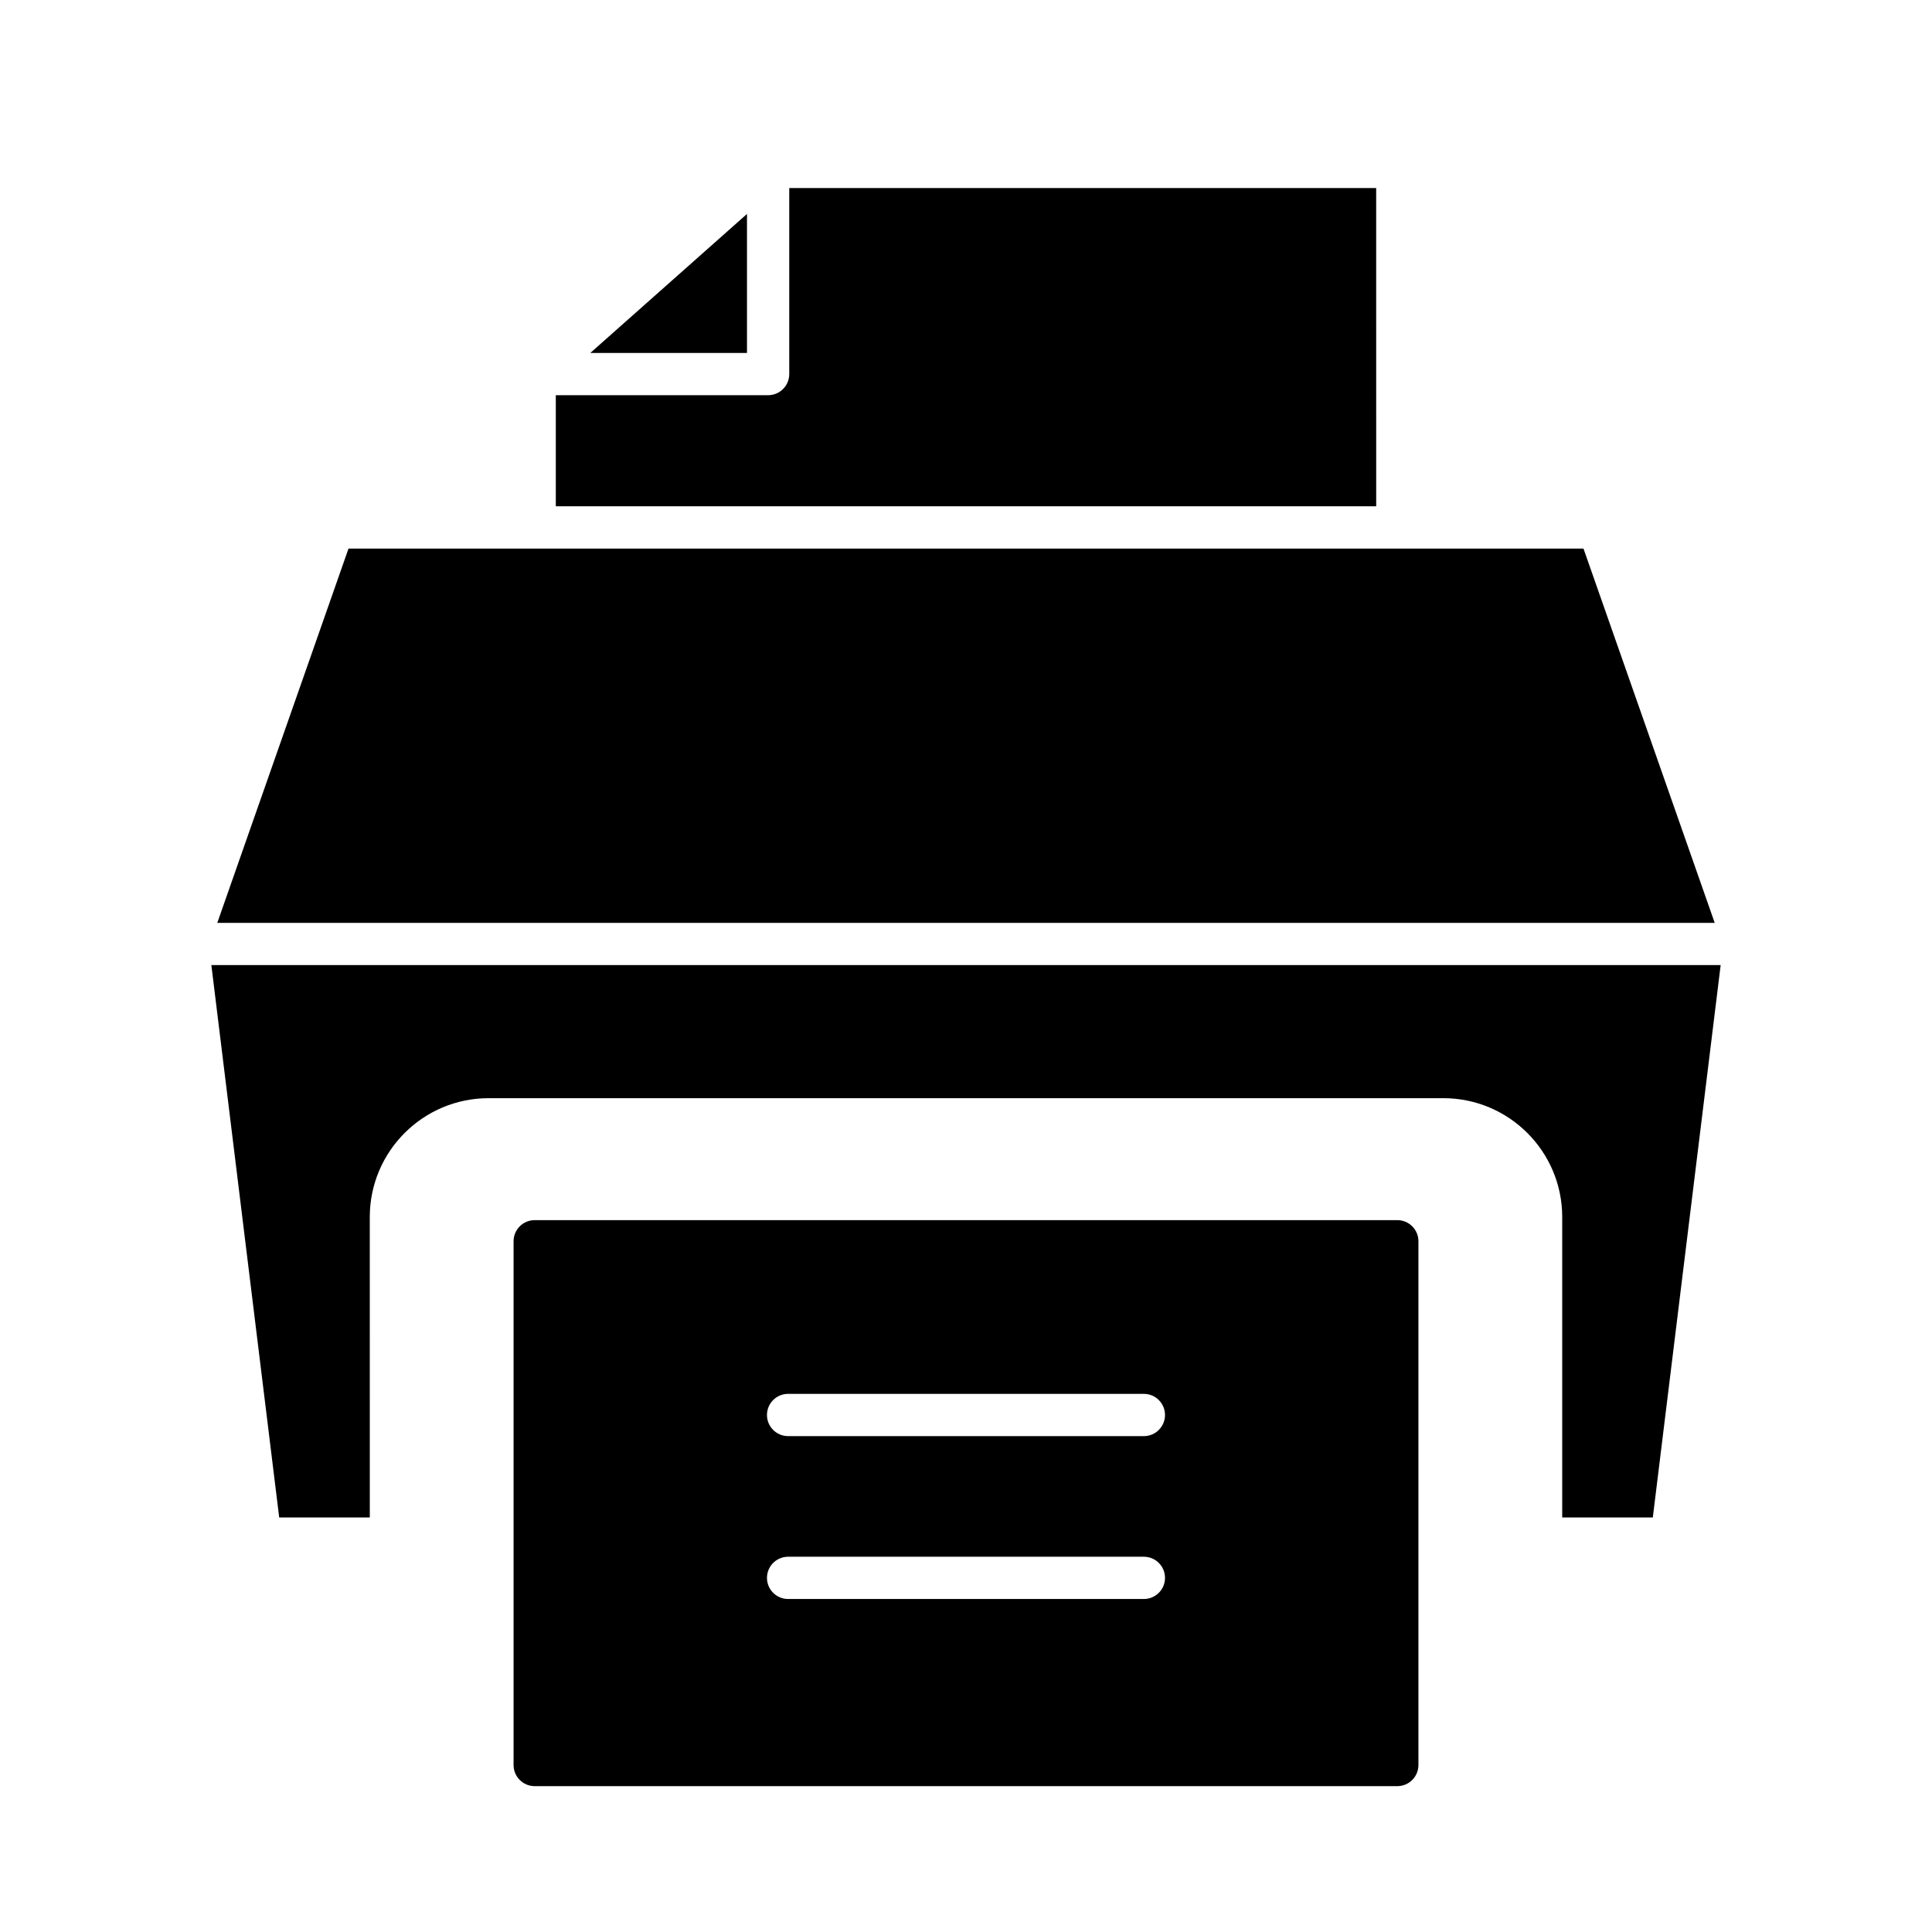
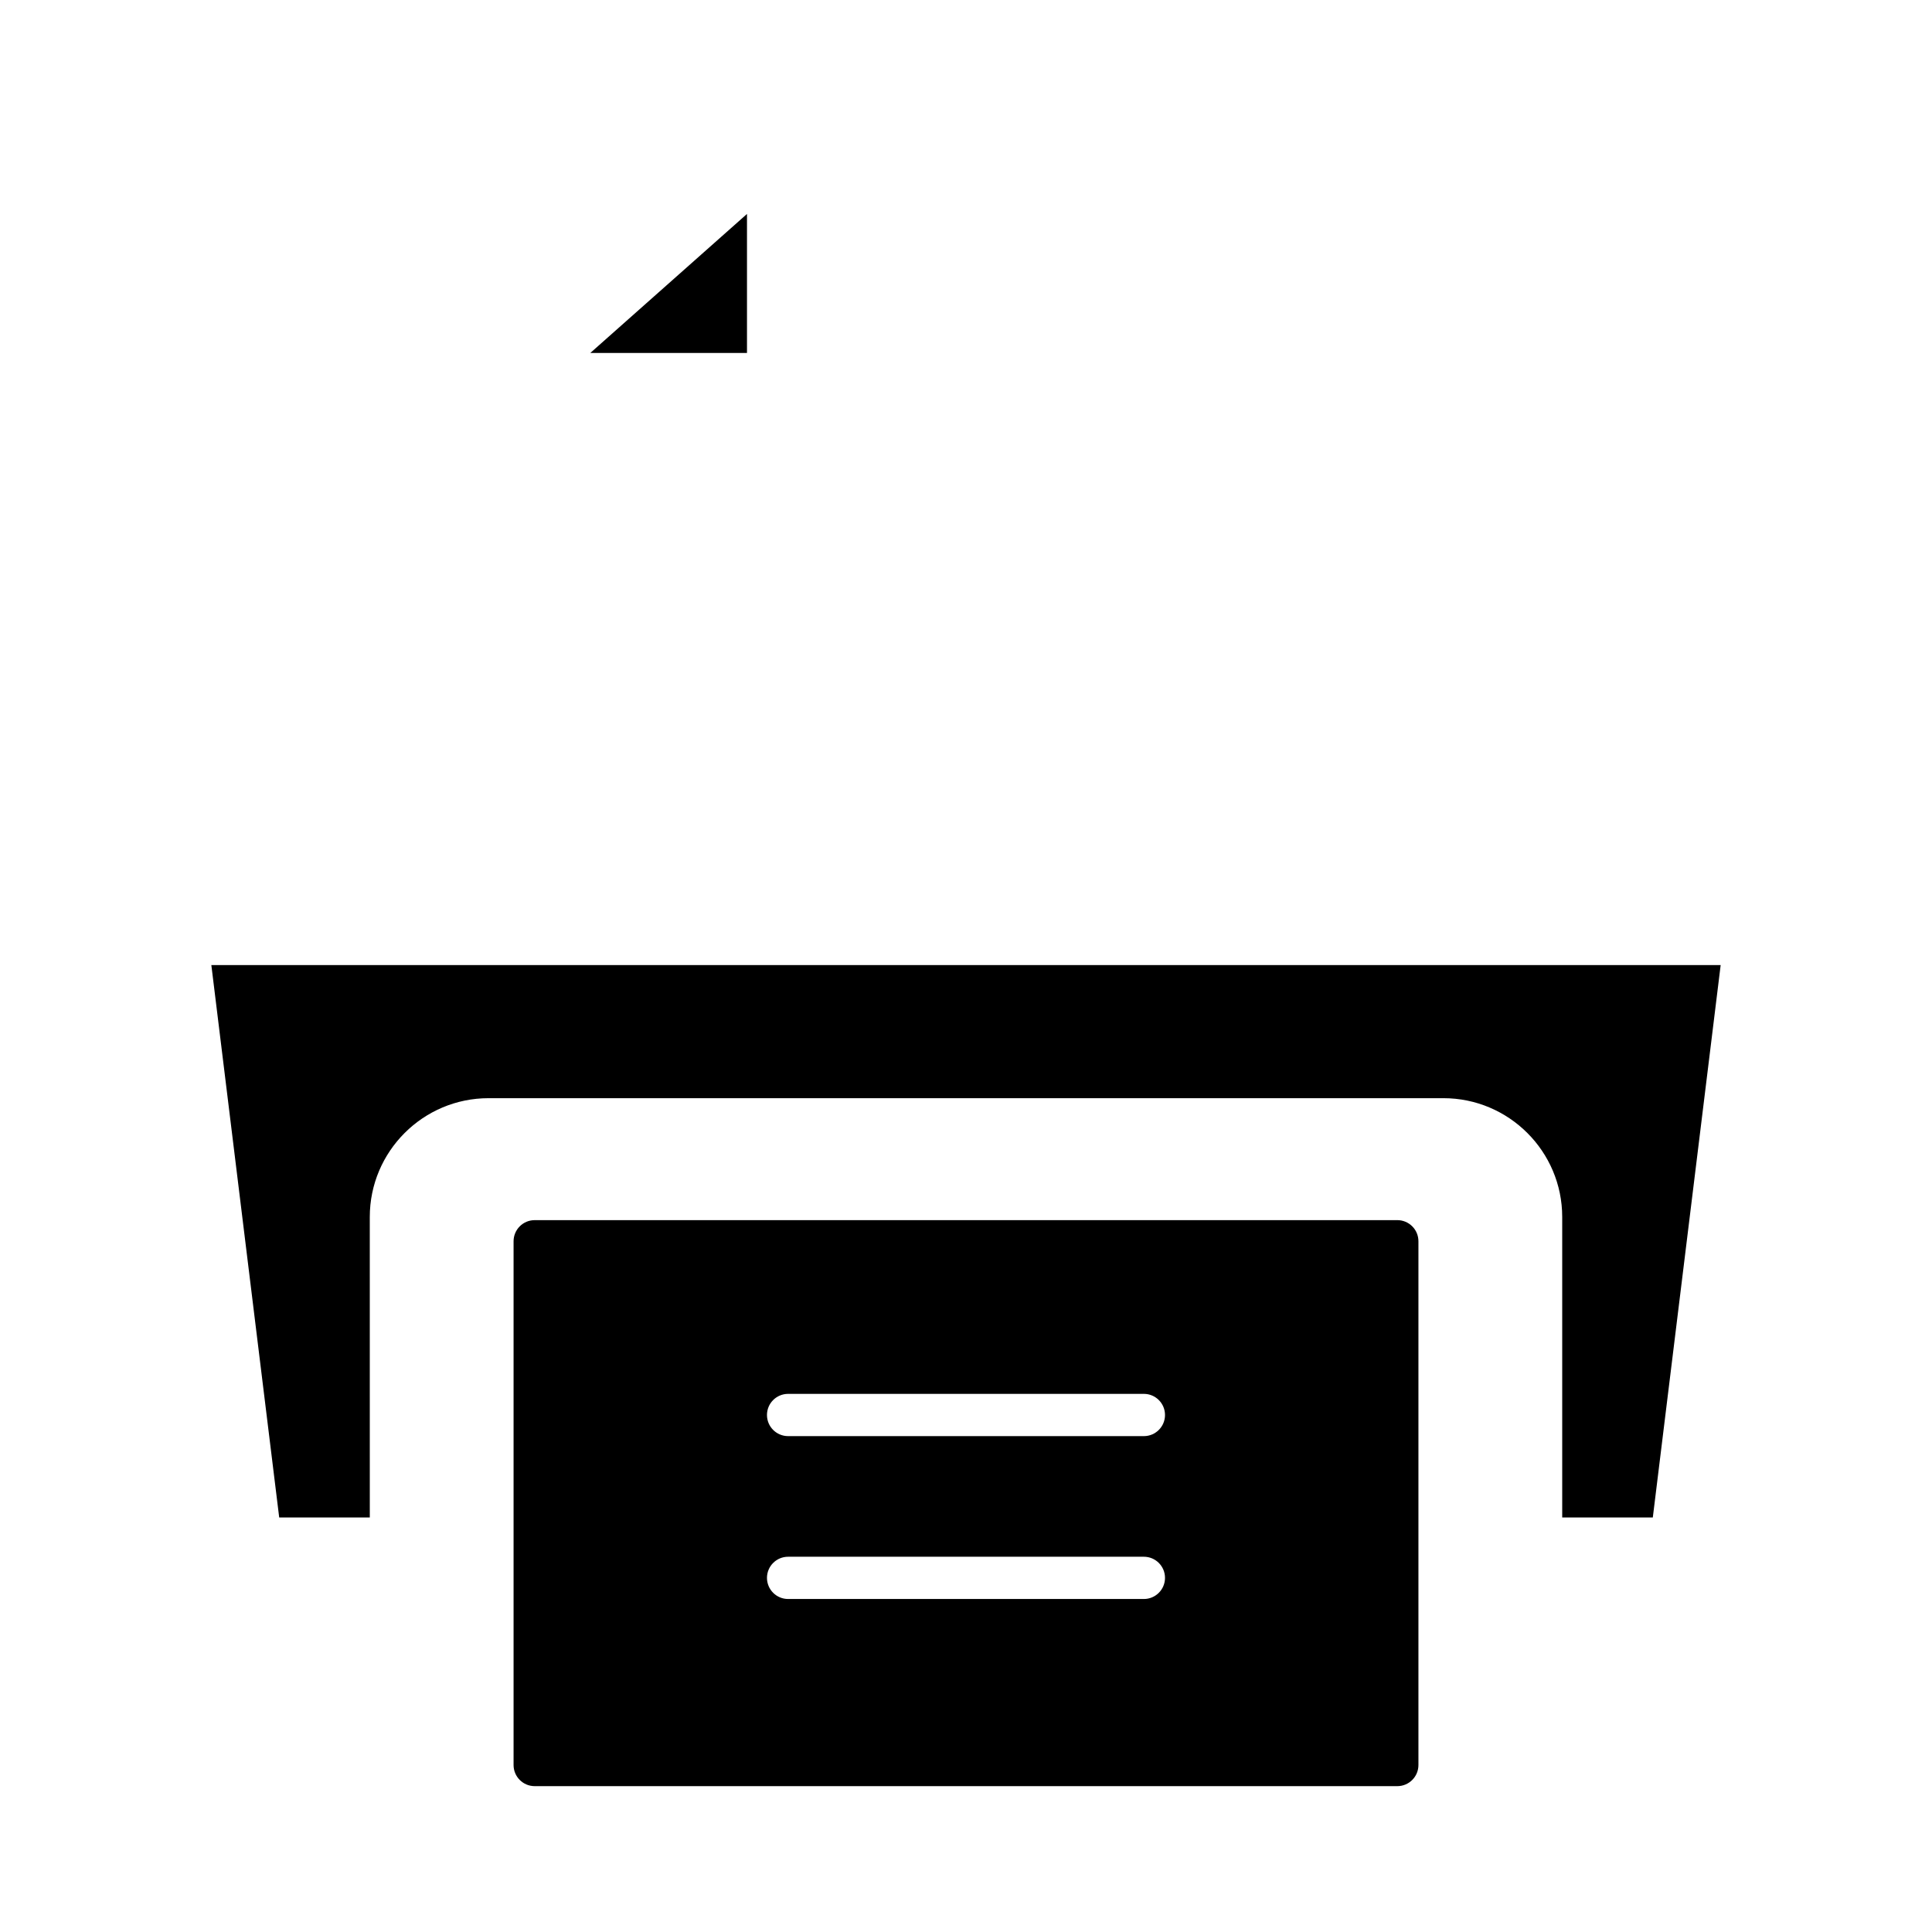
<svg xmlns="http://www.w3.org/2000/svg" fill="#000000" width="800px" height="800px" version="1.1" viewBox="144 144 512 512">
  <g>
-     <path d="m341.96 200.7-41.523 36.84h41.523z" />
-     <path d="m508.7 193.84h-155.54v49.293c0 3.094-2.508 5.598-5.598 5.598h-56.266v29.445h217.41z" />
-     <path d="m563.64 289.38h-327.28l-34.781 99.191h396.84z" />
+     <path d="m341.96 200.7-41.523 36.84h41.523" />
    <path d="m200.01 399.76 17.98 146.38h24.012l-0.004-79.637c0-17.352 14.121-31.473 31.477-31.473h253.05c17.355 0 31.477 14.121 31.477 31.473v79.637h24.012l17.98-146.38z" />
    <path d="m514.3 467.35h-228.6c-3.09 0-5.598 2.504-5.598 5.598v138.8c0 3.094 2.508 5.598 5.598 5.598h228.6c3.09 0 5.598-2.504 5.598-5.598v-138.8c0-3.098-2.508-5.602-5.598-5.602zm-67.16 100.4h-94.285c-3.09 0-5.598-2.504-5.598-5.598s2.508-5.598 5.598-5.598h94.285c3.09 0 5.598 2.504 5.598 5.598s-2.508 5.598-5.598 5.598zm0-43.164h-94.285c-3.09 0-5.598-2.504-5.598-5.598s2.508-5.598 5.598-5.598h94.285c3.09 0 5.598 2.504 5.598 5.598s-2.508 5.598-5.598 5.598z" />
  </g>
</svg>